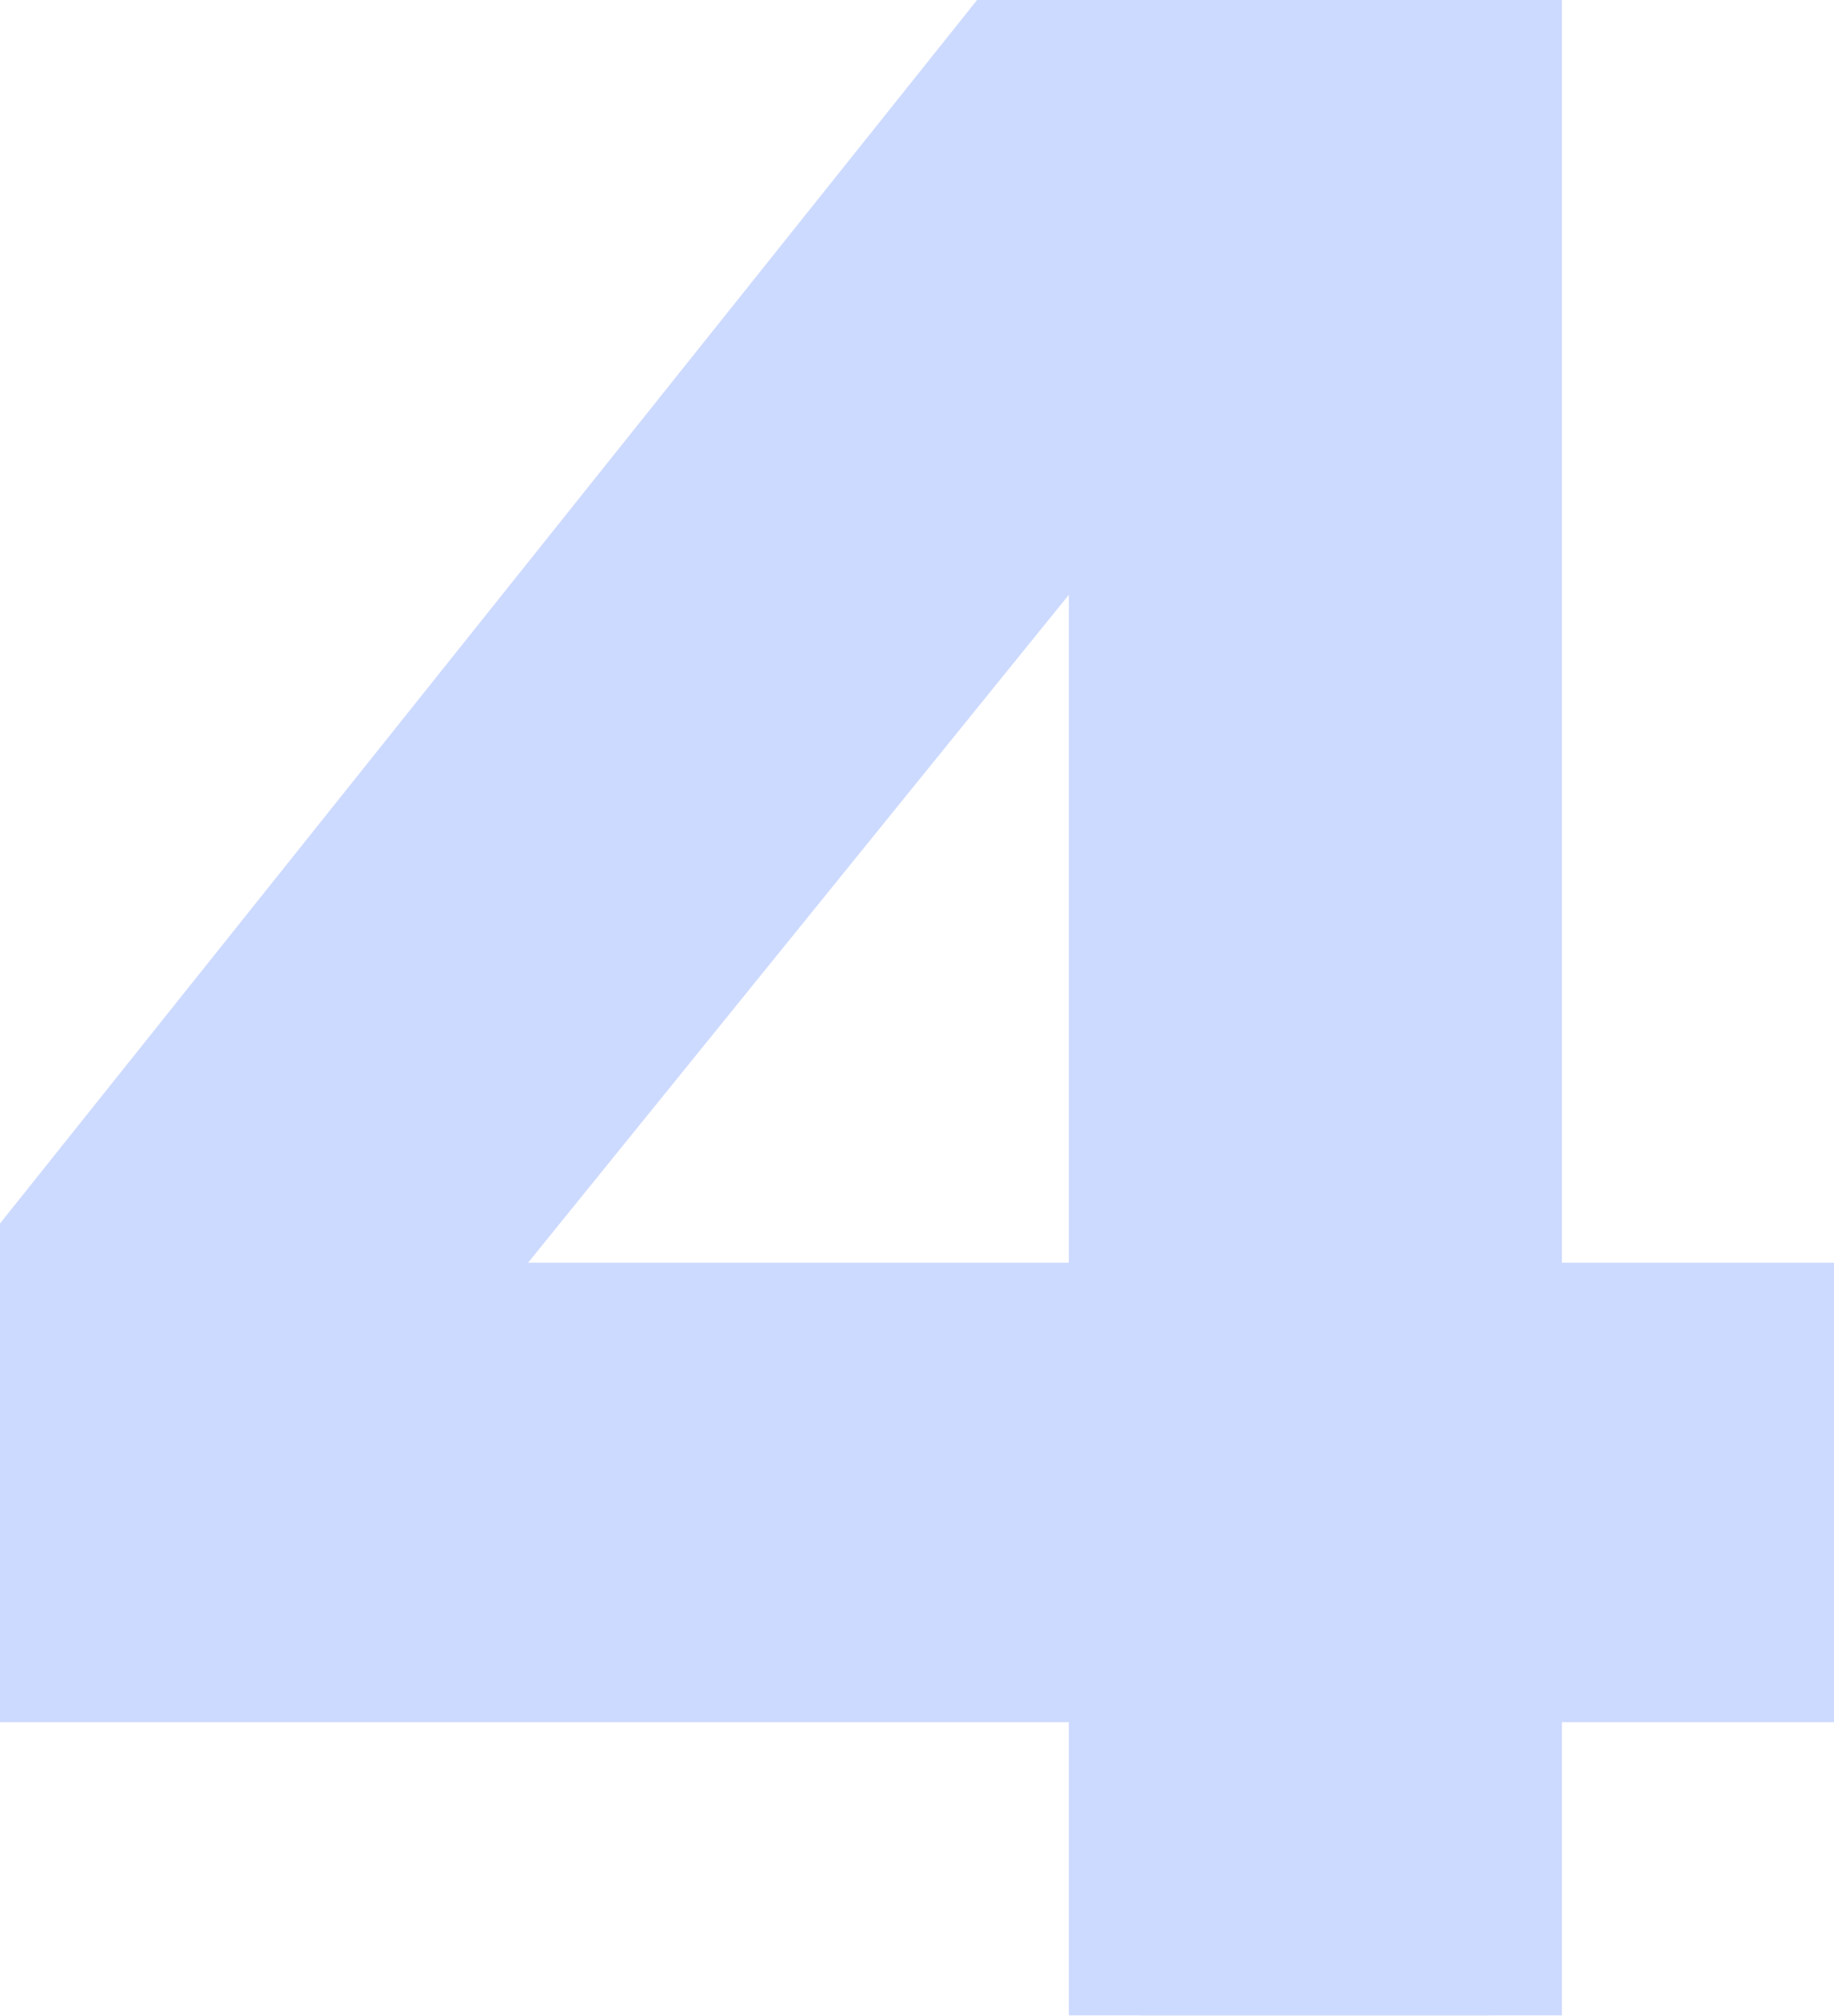
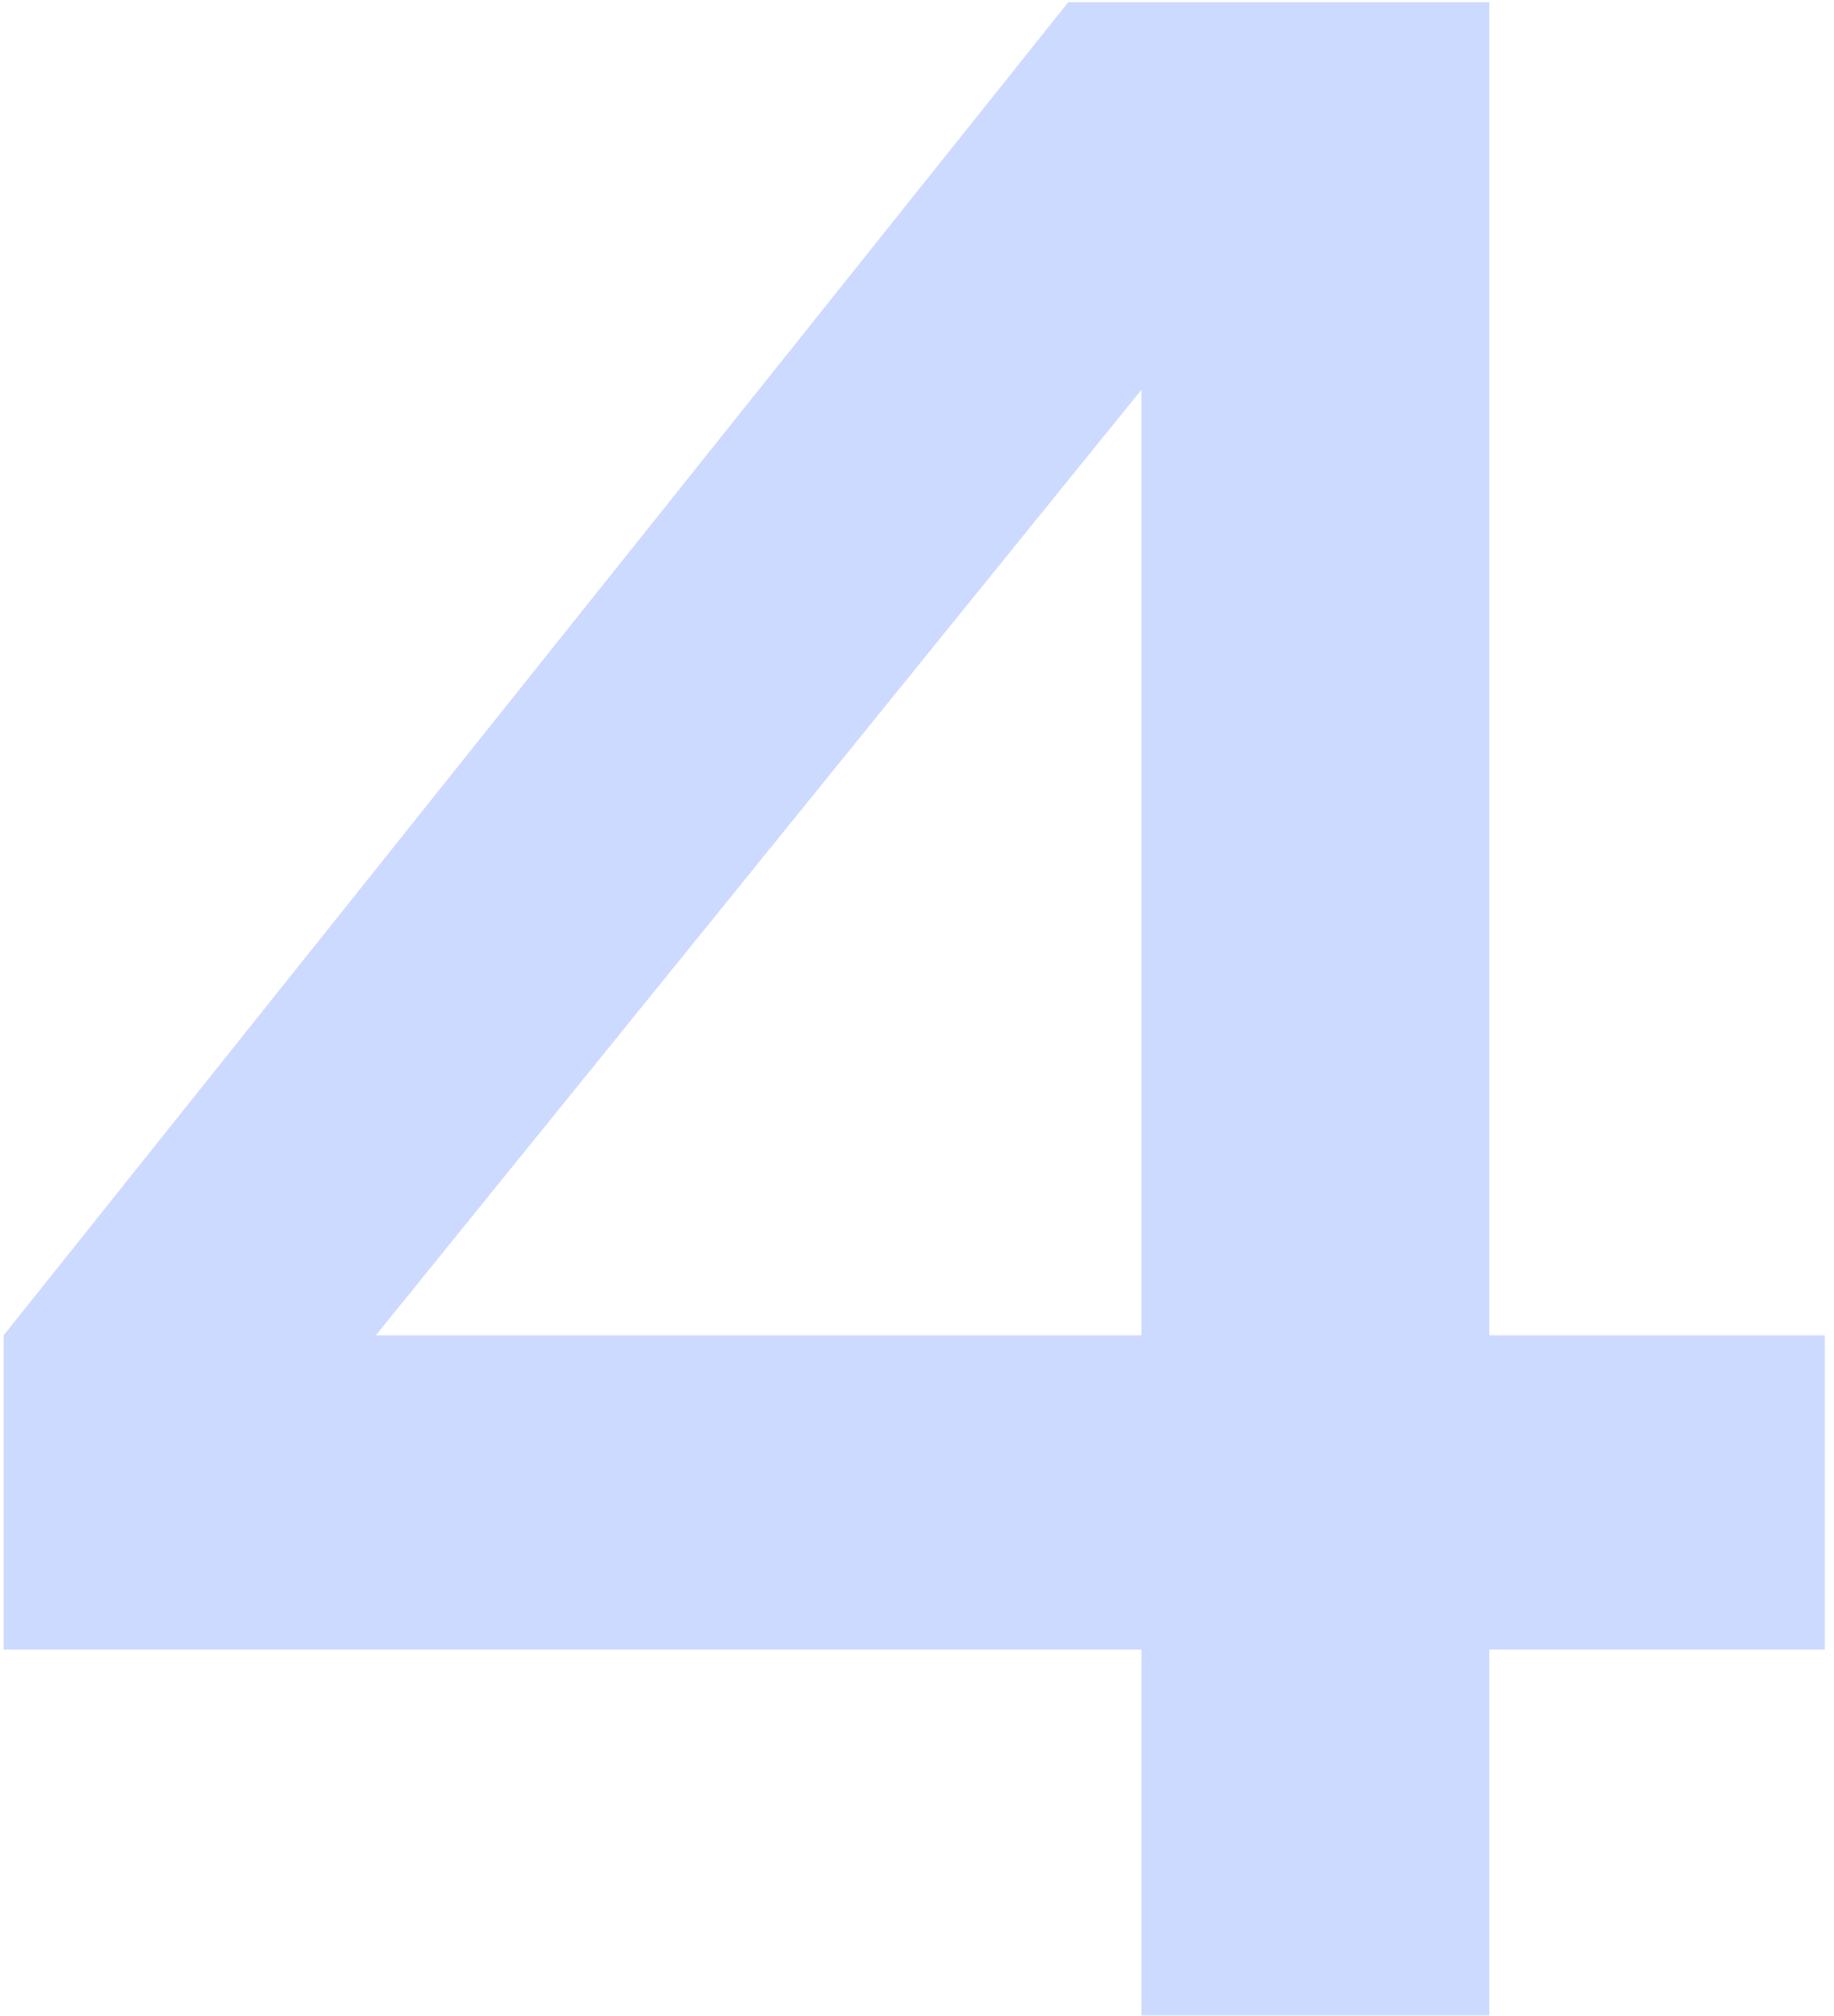
<svg xmlns="http://www.w3.org/2000/svg" width="101" height="111" viewBox="0 0 101 111" fill="none">
  <g opacity="0.2">
    <mask id="path-1-outside-1_2106_2110" maskUnits="userSpaceOnUse" x="-4" y="-4" width="109" height="119" fill="black">
      <rect fill="white" x="-4" y="-4" width="109" height="119" />
      <path d="M62.864 90.84H0.2V73.536L58.832 0.12H82.016V73.536H100.496V90.84H82.016V111H62.864V90.84ZM62.864 73.536V21.456L20.696 73.536H62.864Z" />
    </mask>
    <path d="M62.864 90.84H0.2V73.536L58.832 0.12H82.016V73.536H100.496V90.84H82.016V111H62.864V90.84ZM62.864 73.536V21.456L20.696 73.536H62.864Z" fill="#0744FF" />
-     <path d="M62.864 90.84H66.864V86.84H62.864V90.84ZM0.2 90.84H-3.8V94.84H0.2V90.84ZM0.2 73.536L-2.926 71.04L-3.8 72.135V73.536H0.2ZM58.832 0.12V-3.88H56.907L55.706 -2.376L58.832 0.12ZM82.016 0.12H86.016V-3.88H82.016V0.12ZM82.016 73.536H78.016V77.536H82.016V73.536ZM100.496 73.536H104.496V69.536H100.496V73.536ZM100.496 90.84V94.84H104.496V90.84H100.496ZM82.016 90.84V86.84H78.016V90.84H82.016ZM82.016 111V115H86.016V111H82.016ZM62.864 111H58.864V115H62.864V111ZM62.864 73.536V77.536H66.864V73.536H62.864ZM62.864 21.456H66.864V10.159L59.755 18.939L62.864 21.456ZM20.696 73.536L17.587 71.019L12.31 77.536H20.696V73.536ZM62.864 86.84H0.2V94.84H62.864V86.84ZM4.2 90.84V73.536H-3.8V90.84H4.2ZM3.326 76.032L61.958 2.616L55.706 -2.376L-2.926 71.04L3.326 76.032ZM58.832 4.12H82.016V-3.88H58.832V4.12ZM78.016 0.12V73.536H86.016V0.12H78.016ZM82.016 77.536H100.496V69.536H82.016V77.536ZM96.496 73.536V90.84H104.496V73.536H96.496ZM100.496 86.84H82.016V94.84H100.496V86.84ZM78.016 90.84V111H86.016V90.84H78.016ZM82.016 107H62.864V115H82.016V107ZM66.864 111V90.84H58.864V111H66.864ZM66.864 73.536V21.456H58.864V73.536H66.864ZM59.755 18.939L17.587 71.019L23.805 76.053L65.973 23.973L59.755 18.939ZM20.696 77.536H62.864V69.536H20.696V77.536Z" fill="#0744FF" mask="url(#path-1-outside-1_2106_2110)" />
  </g>
</svg>